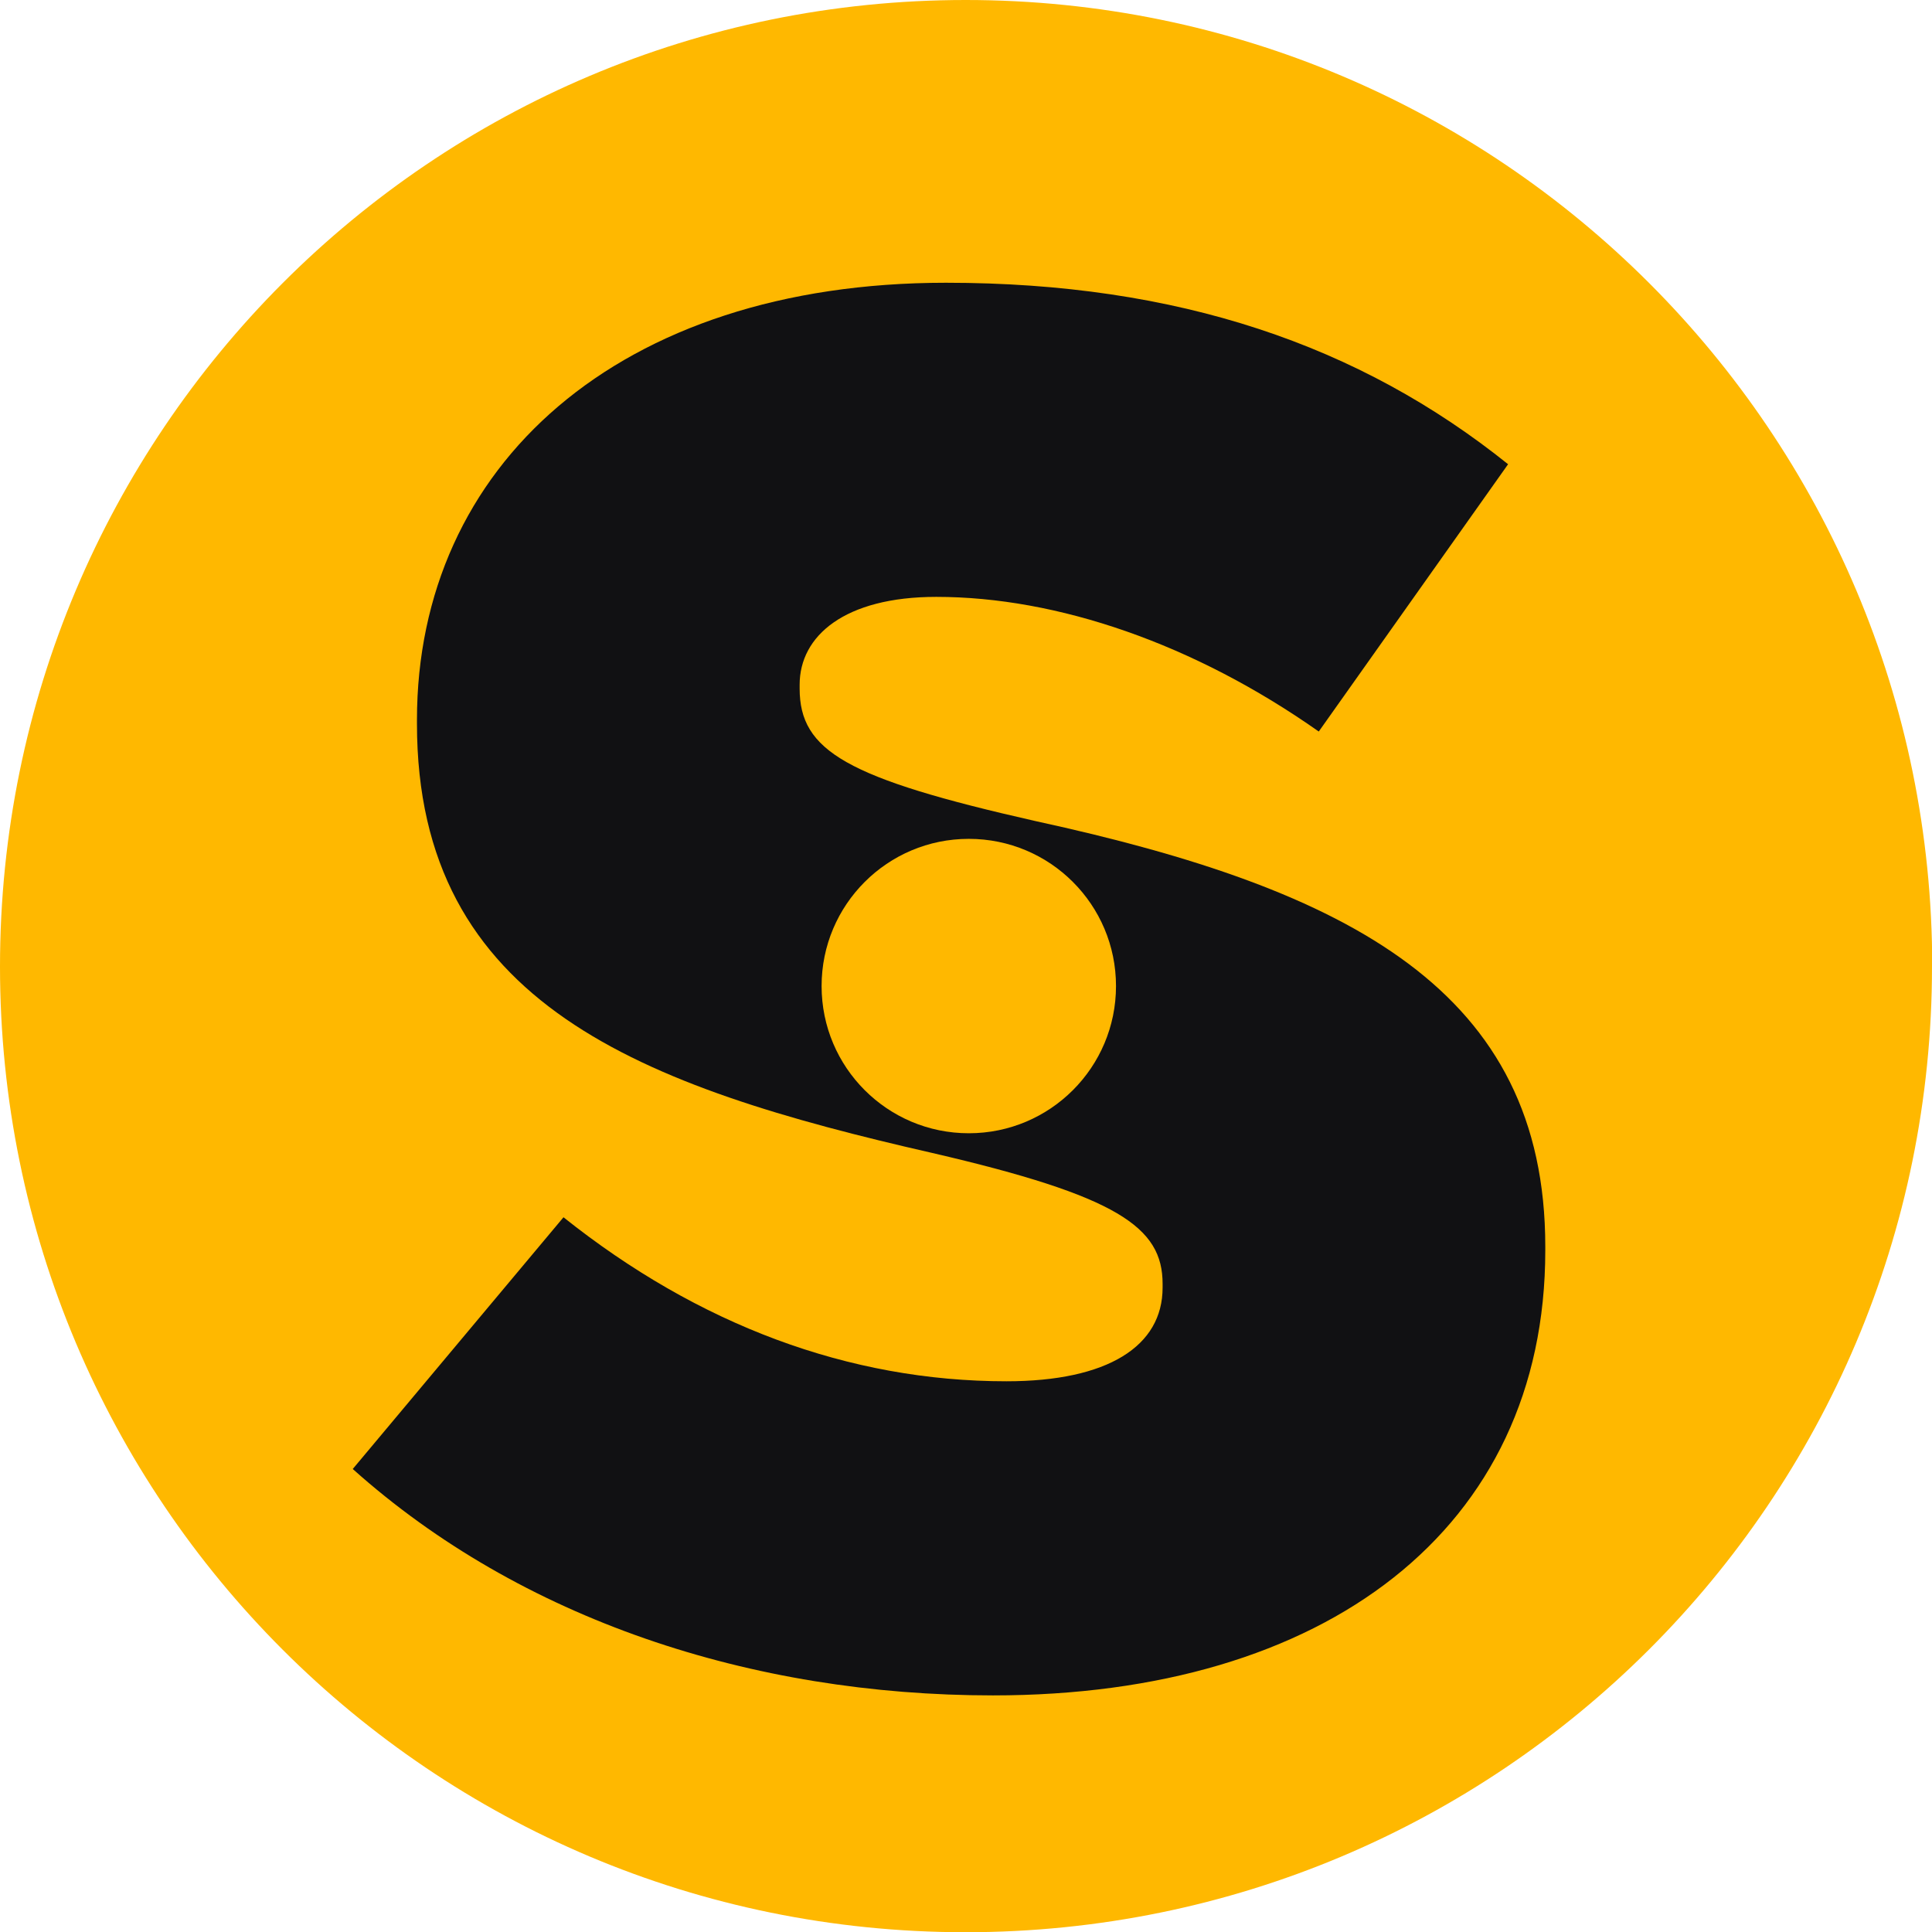
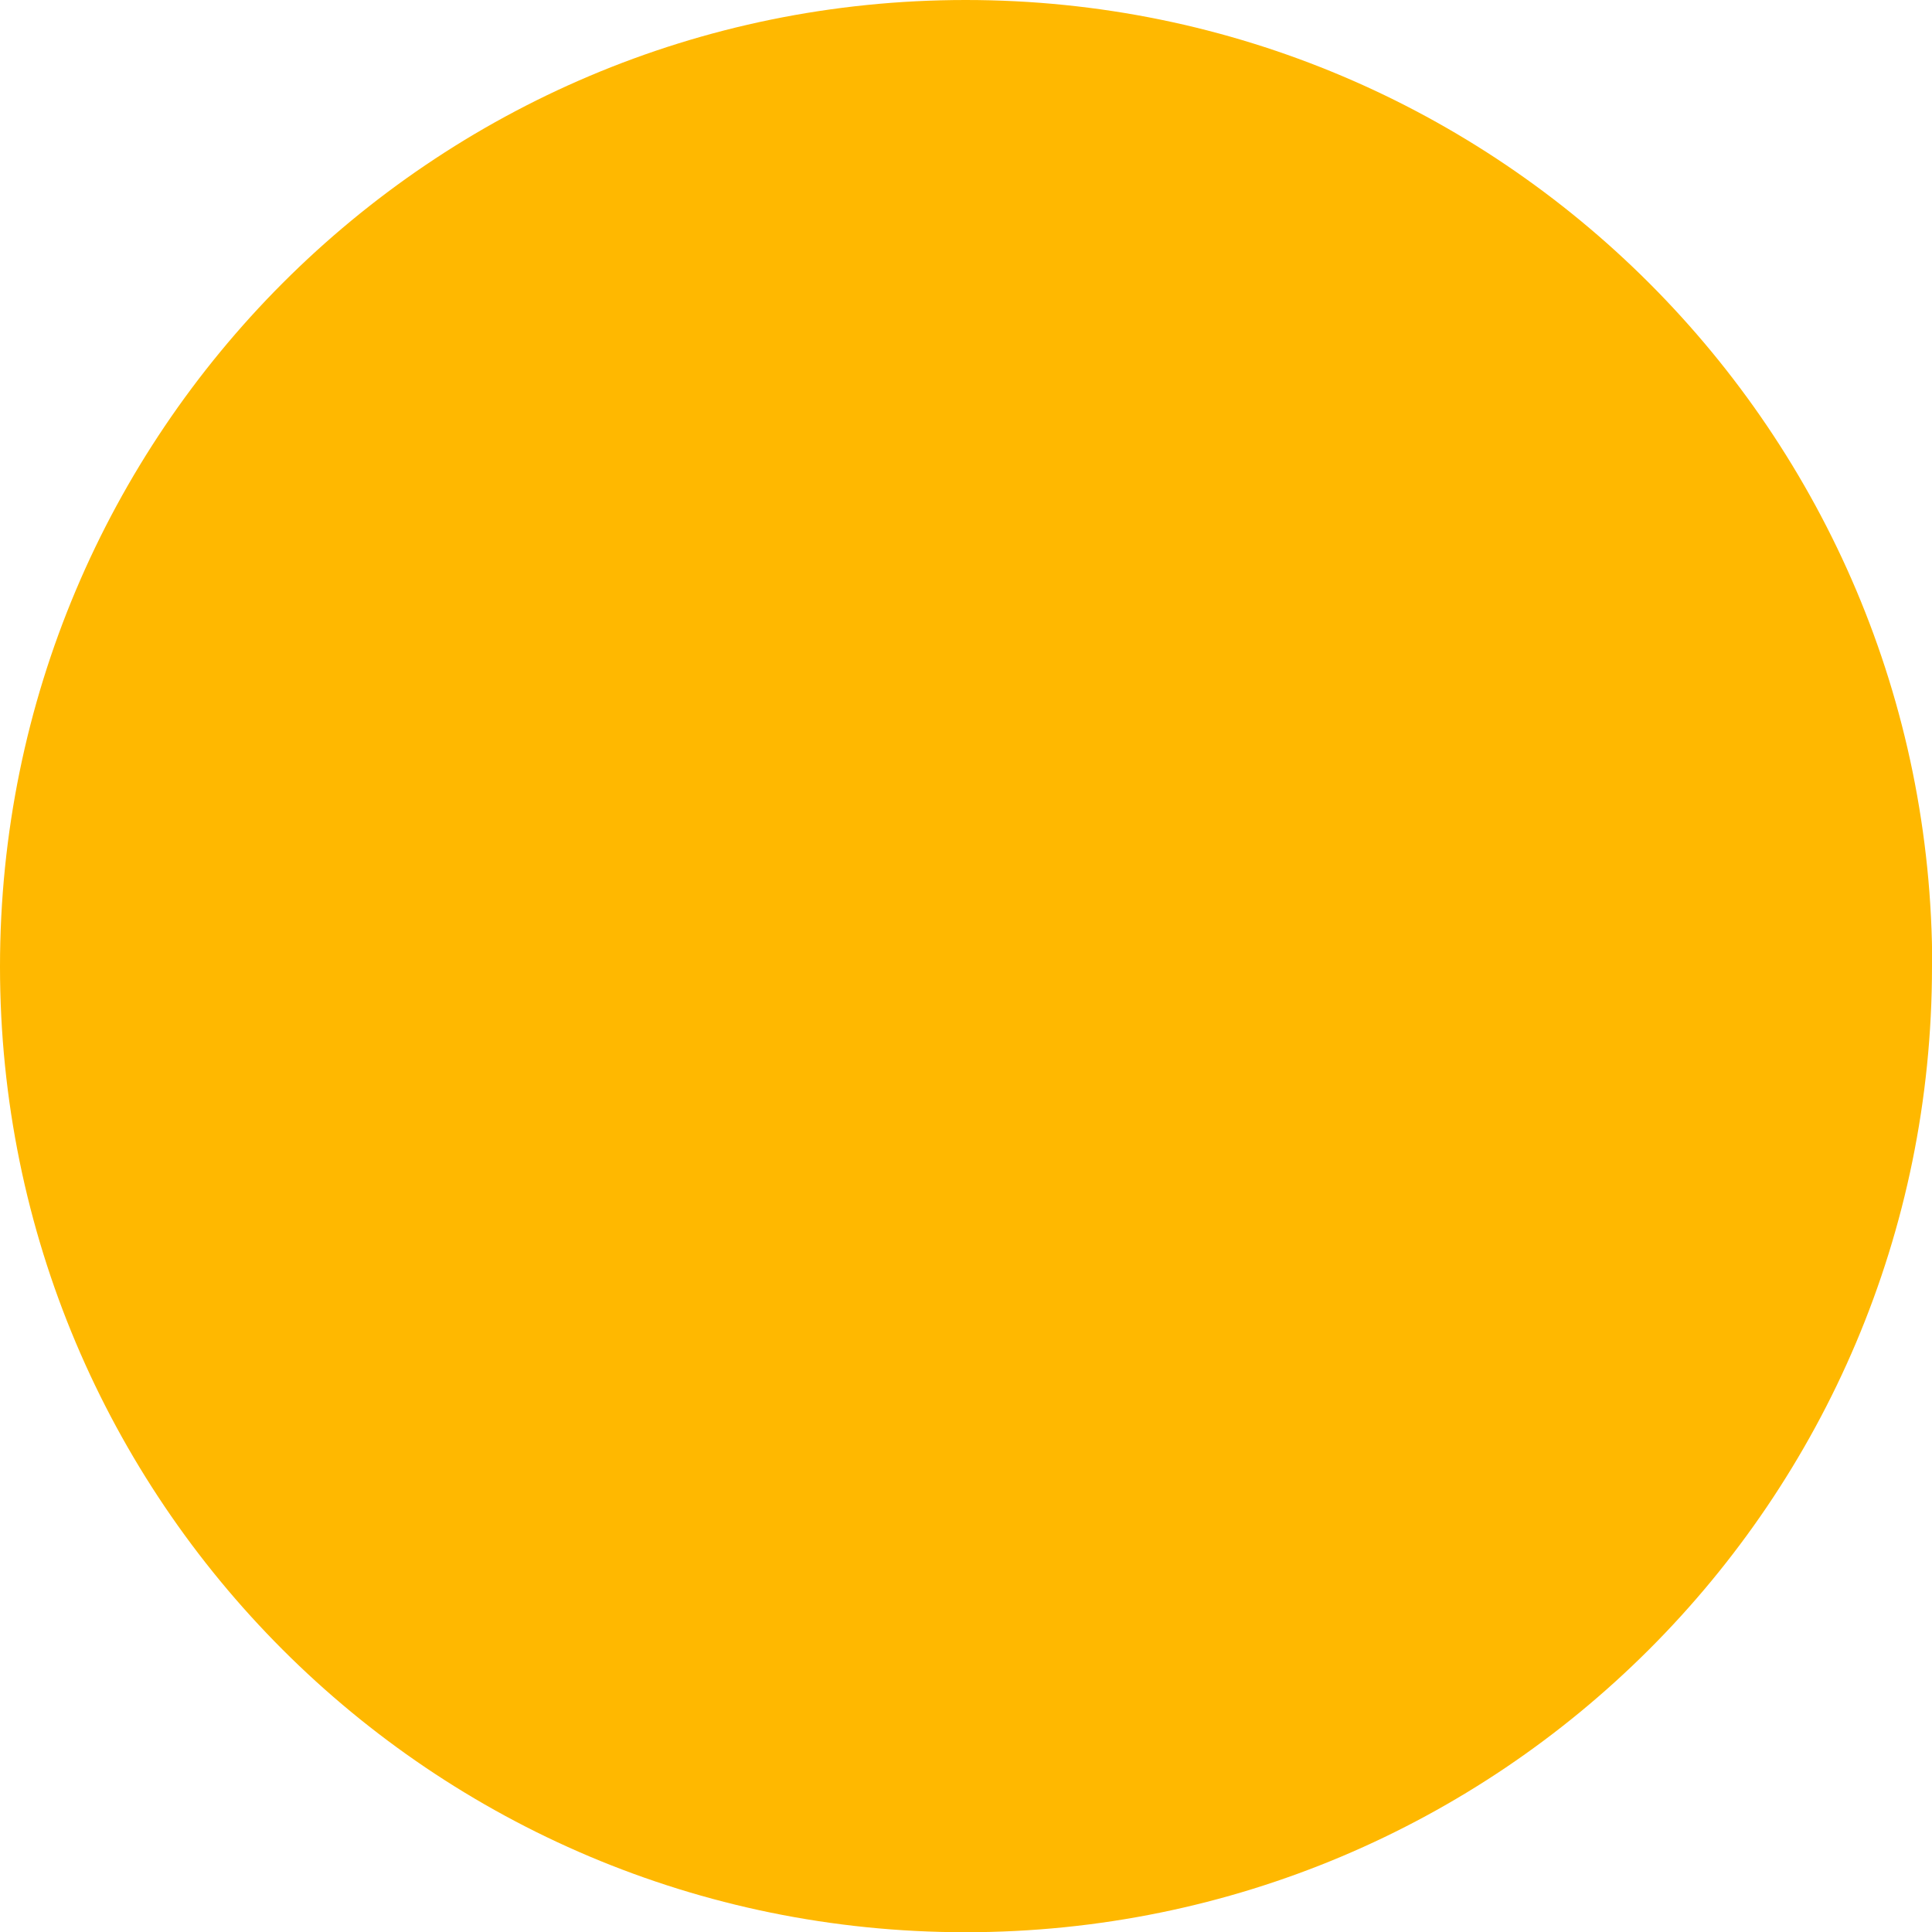
<svg xmlns="http://www.w3.org/2000/svg" id="Layer_2" viewBox="0 0 86.23 86.23">
  <defs>
    <style>.cls-1{fill:#ffb800;}.cls-2{fill:#111113;}</style>
  </defs>
  <g id="Layer_1-2">
    <g>
      <path class="cls-1" d="M86.23,43.14c0,23.83-19.31,43.1-43.14,43.1S0,66.96,0,43.14,19.27,0,43.1,0s43.14,19.31,43.14,43.14Z" />
-       <path class="cls-2" d="M15.74,65.57l9.41-11.24c6.01,4.79,12.72,7.32,19.77,7.32,4.53,0,6.97-1.57,6.97-4.18v-.17c0-2.53-2-3.92-10.28-5.84-12.98-2.96-23-6.62-23-19.16v-.17c0-11.32,8.97-19.51,23.61-19.51,10.37,0,18.47,2.79,25.09,8.1l-8.45,11.93c-5.57-3.92-11.67-6.01-17.07-6.01-4.09,0-6.1,1.74-6.1,3.92v.17c0,2.79,2.09,4.01,10.54,5.92,14.02,3.05,22.74,7.58,22.74,18.99v.17c0,12.46-9.84,19.86-24.65,19.86-10.8,0-21.08-3.4-28.57-10.1Z" />
-       <path class="cls-1" d="M49.81,44.01c0,3.63-2.94,6.57-6.57,6.57s-6.57-2.94-6.57-6.57,2.94-6.57,6.57-6.57,6.57,2.94,6.57,6.57Z" />
    </g>
  </g>
</svg>